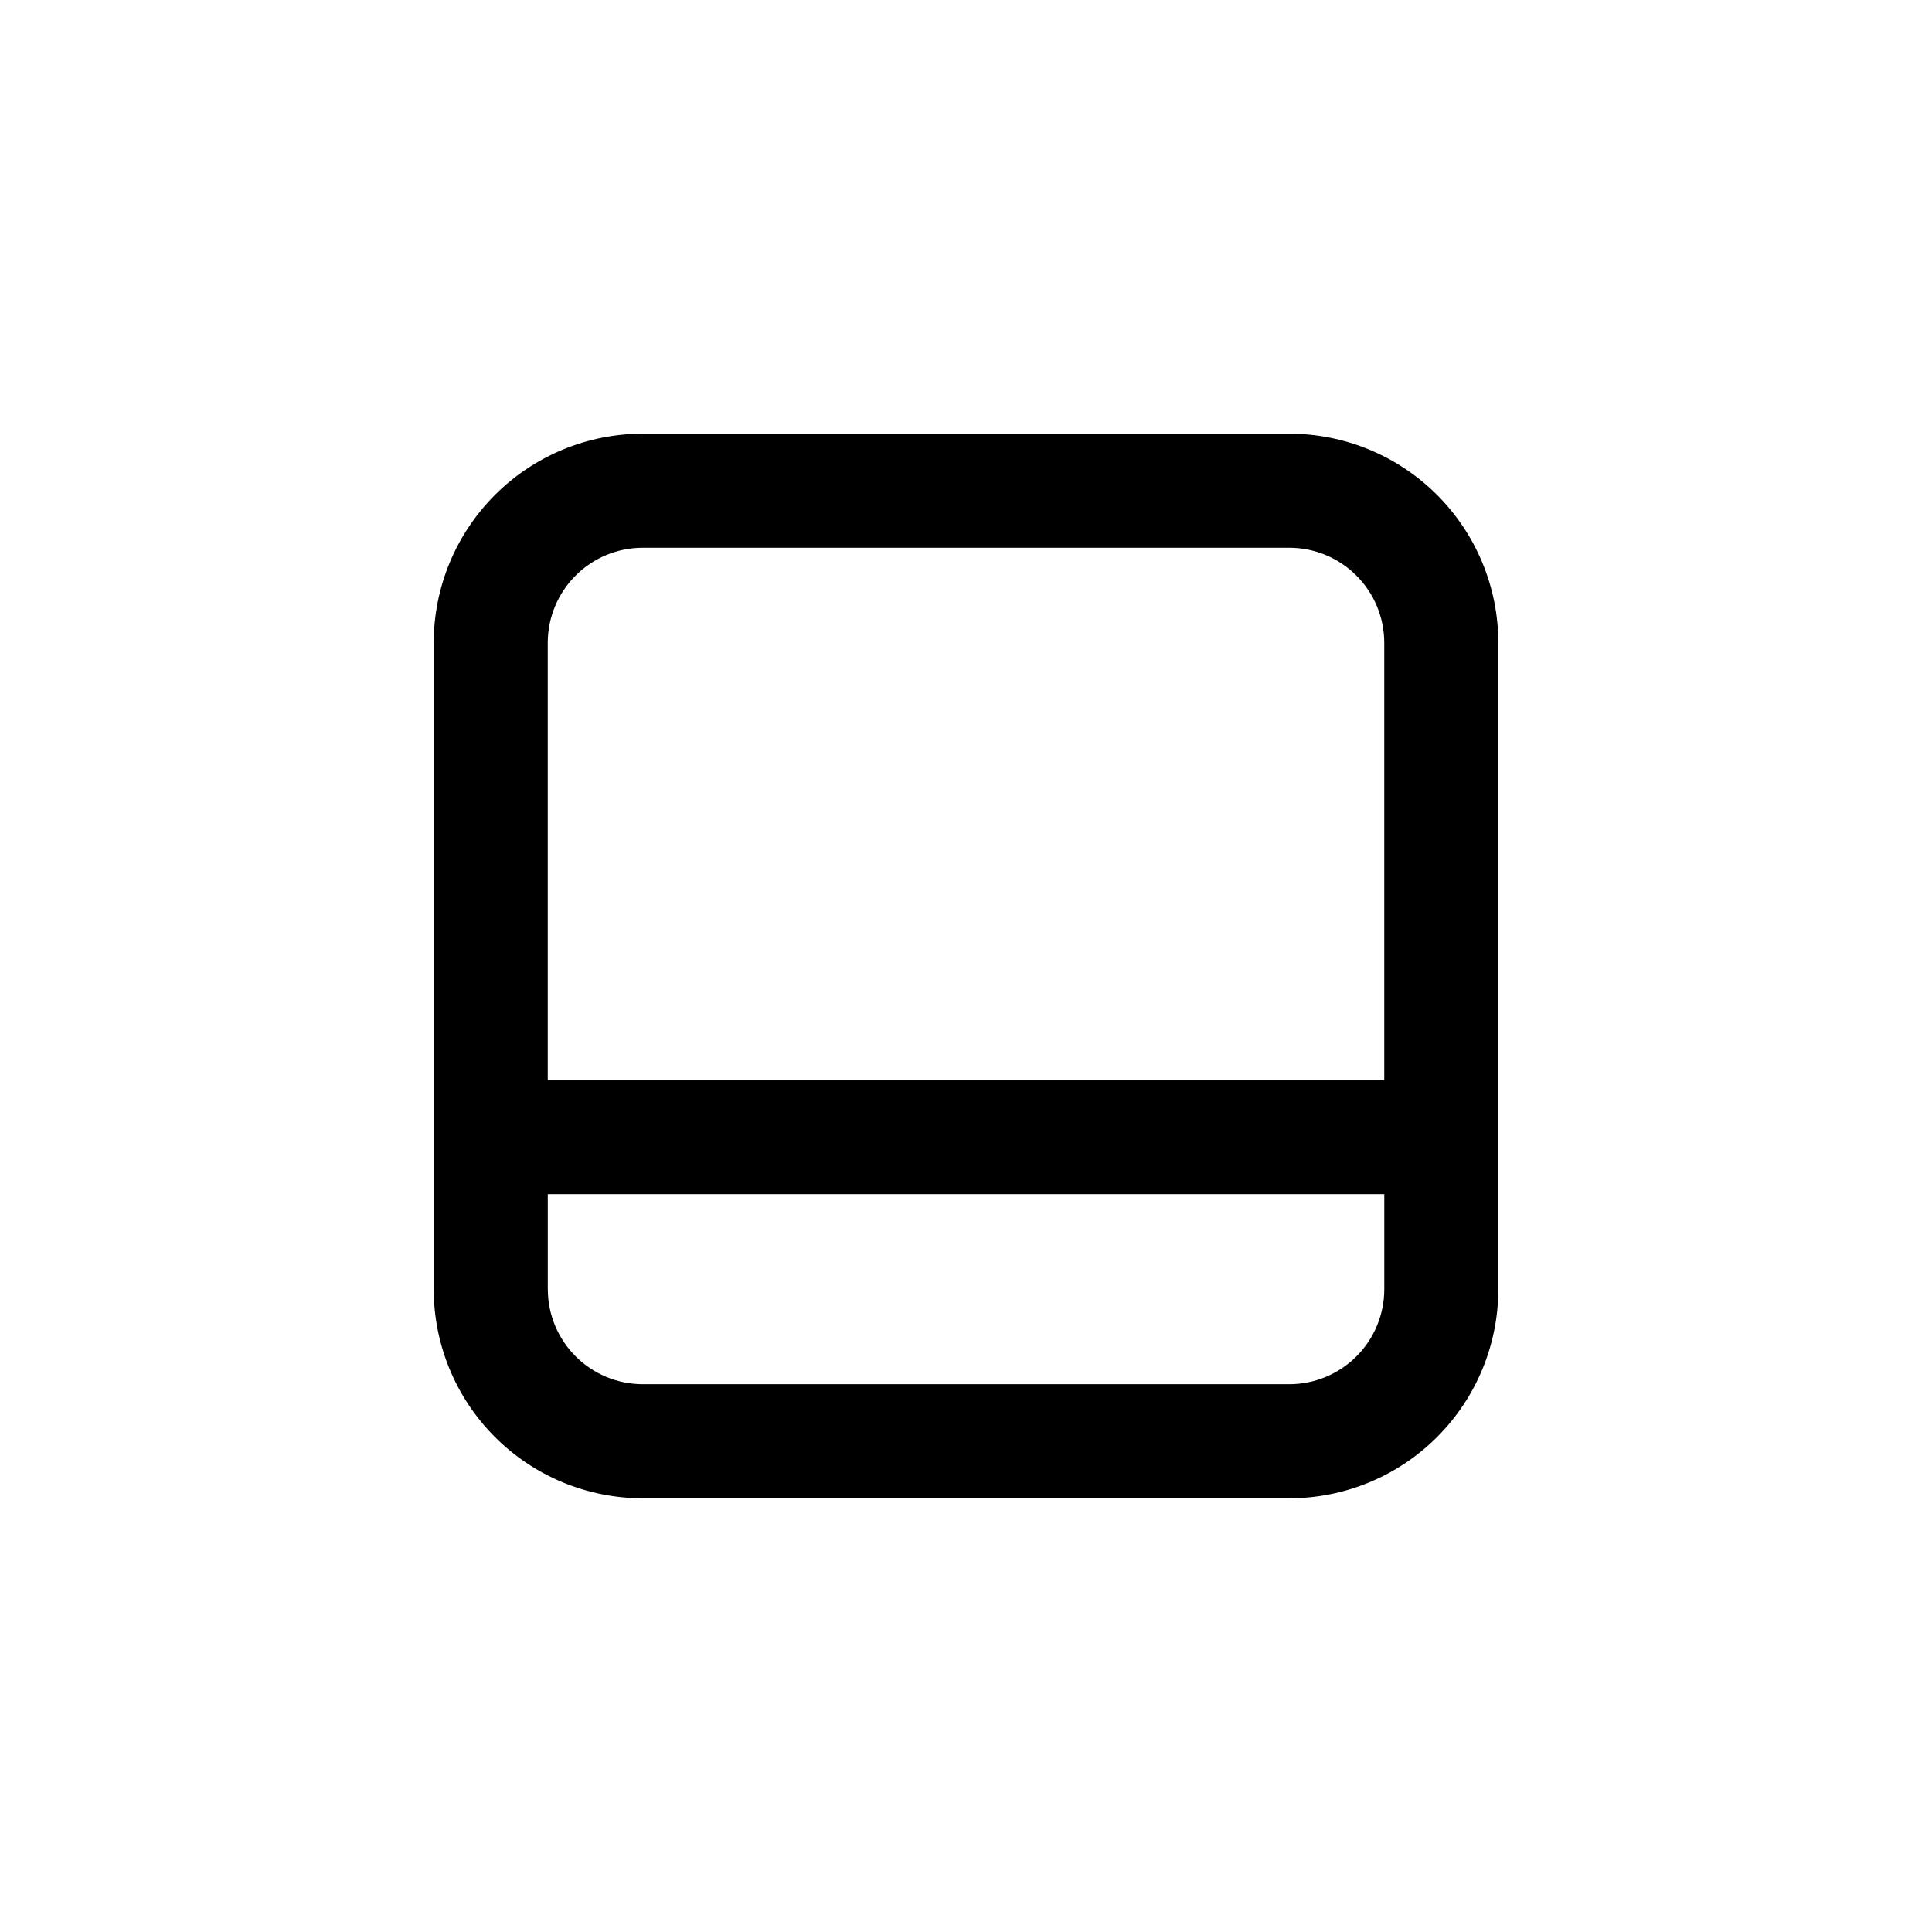
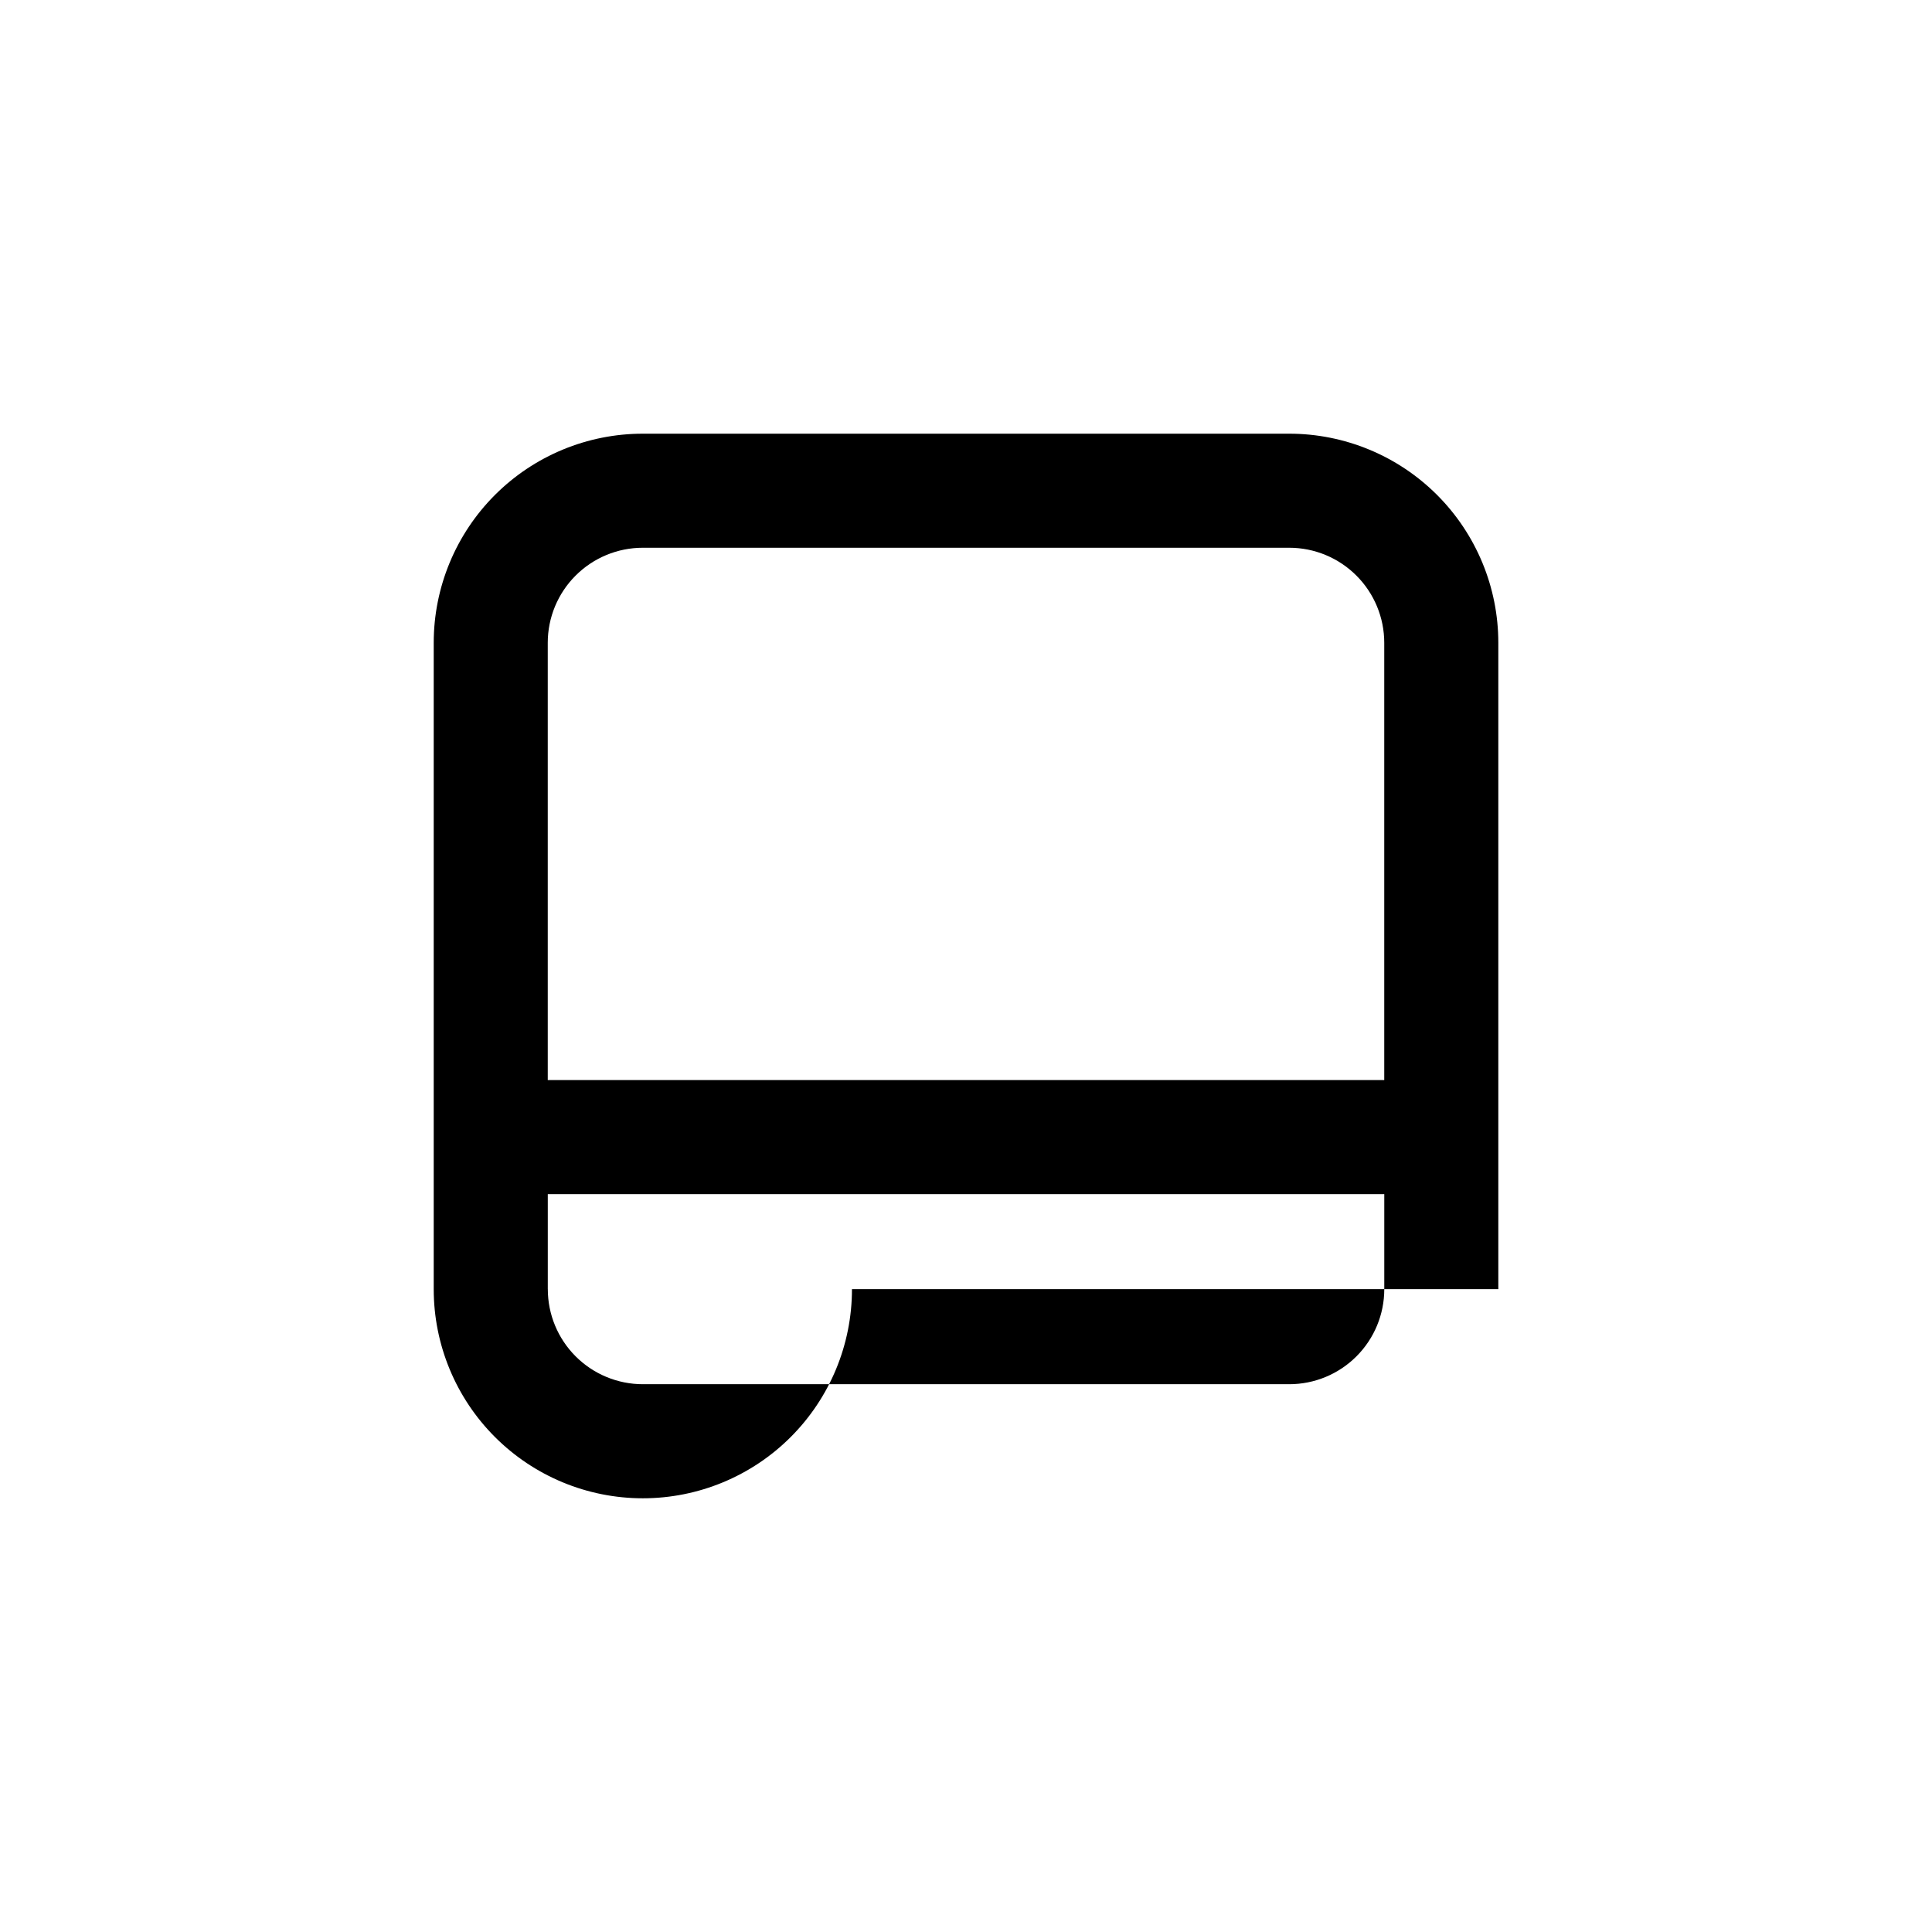
<svg xmlns="http://www.w3.org/2000/svg" fill="#000000" width="800px" height="800px" version="1.1" viewBox="144 144 512 512">
-   <path d="m541.07 485.64v-171.29c0-14.699-5.84-28.793-16.234-39.188-10.391-10.395-24.488-16.23-39.188-16.23h-171.29c-14.699 0-28.793 5.836-39.188 16.23-10.395 10.395-16.23 24.488-16.23 39.188v171.29c0 14.699 5.836 28.797 16.23 39.188 10.395 10.395 24.488 16.234 39.188 16.234h171.29c14.699 0 28.797-5.84 39.188-16.234 10.395-10.391 16.234-24.488 16.234-39.188zm-226.71-196.48h171.29c6.684 0 13.09 2.652 17.812 7.379 4.727 4.723 7.379 11.133 7.379 17.812v115.88h-221.68v-115.88c0-6.68 2.652-13.09 7.379-17.812 4.723-4.727 11.133-7.379 17.812-7.379zm-25.191 196.48v-25.188h221.68v25.191-0.004c0 6.684-2.652 13.09-7.379 17.812-4.723 4.727-11.129 7.379-17.812 7.379h-171.29c-6.68 0-13.09-2.652-17.812-7.379-4.727-4.723-7.379-11.129-7.379-17.812z" />
+   <path d="m541.07 485.64v-171.29c0-14.699-5.84-28.793-16.234-39.188-10.391-10.395-24.488-16.23-39.188-16.23h-171.29c-14.699 0-28.793 5.836-39.188 16.23-10.395 10.395-16.23 24.488-16.23 39.188v171.29c0 14.699 5.836 28.797 16.23 39.188 10.395 10.395 24.488 16.234 39.188 16.234c14.699 0 28.797-5.84 39.188-16.234 10.395-10.391 16.234-24.488 16.234-39.188zm-226.71-196.48h171.29c6.684 0 13.09 2.652 17.812 7.379 4.727 4.723 7.379 11.133 7.379 17.812v115.88h-221.68v-115.88c0-6.68 2.652-13.09 7.379-17.812 4.723-4.727 11.133-7.379 17.812-7.379zm-25.191 196.48v-25.188h221.68v25.191-0.004c0 6.684-2.652 13.09-7.379 17.812-4.723 4.727-11.129 7.379-17.812 7.379h-171.29c-6.68 0-13.09-2.652-17.812-7.379-4.727-4.723-7.379-11.129-7.379-17.812z" />
</svg>